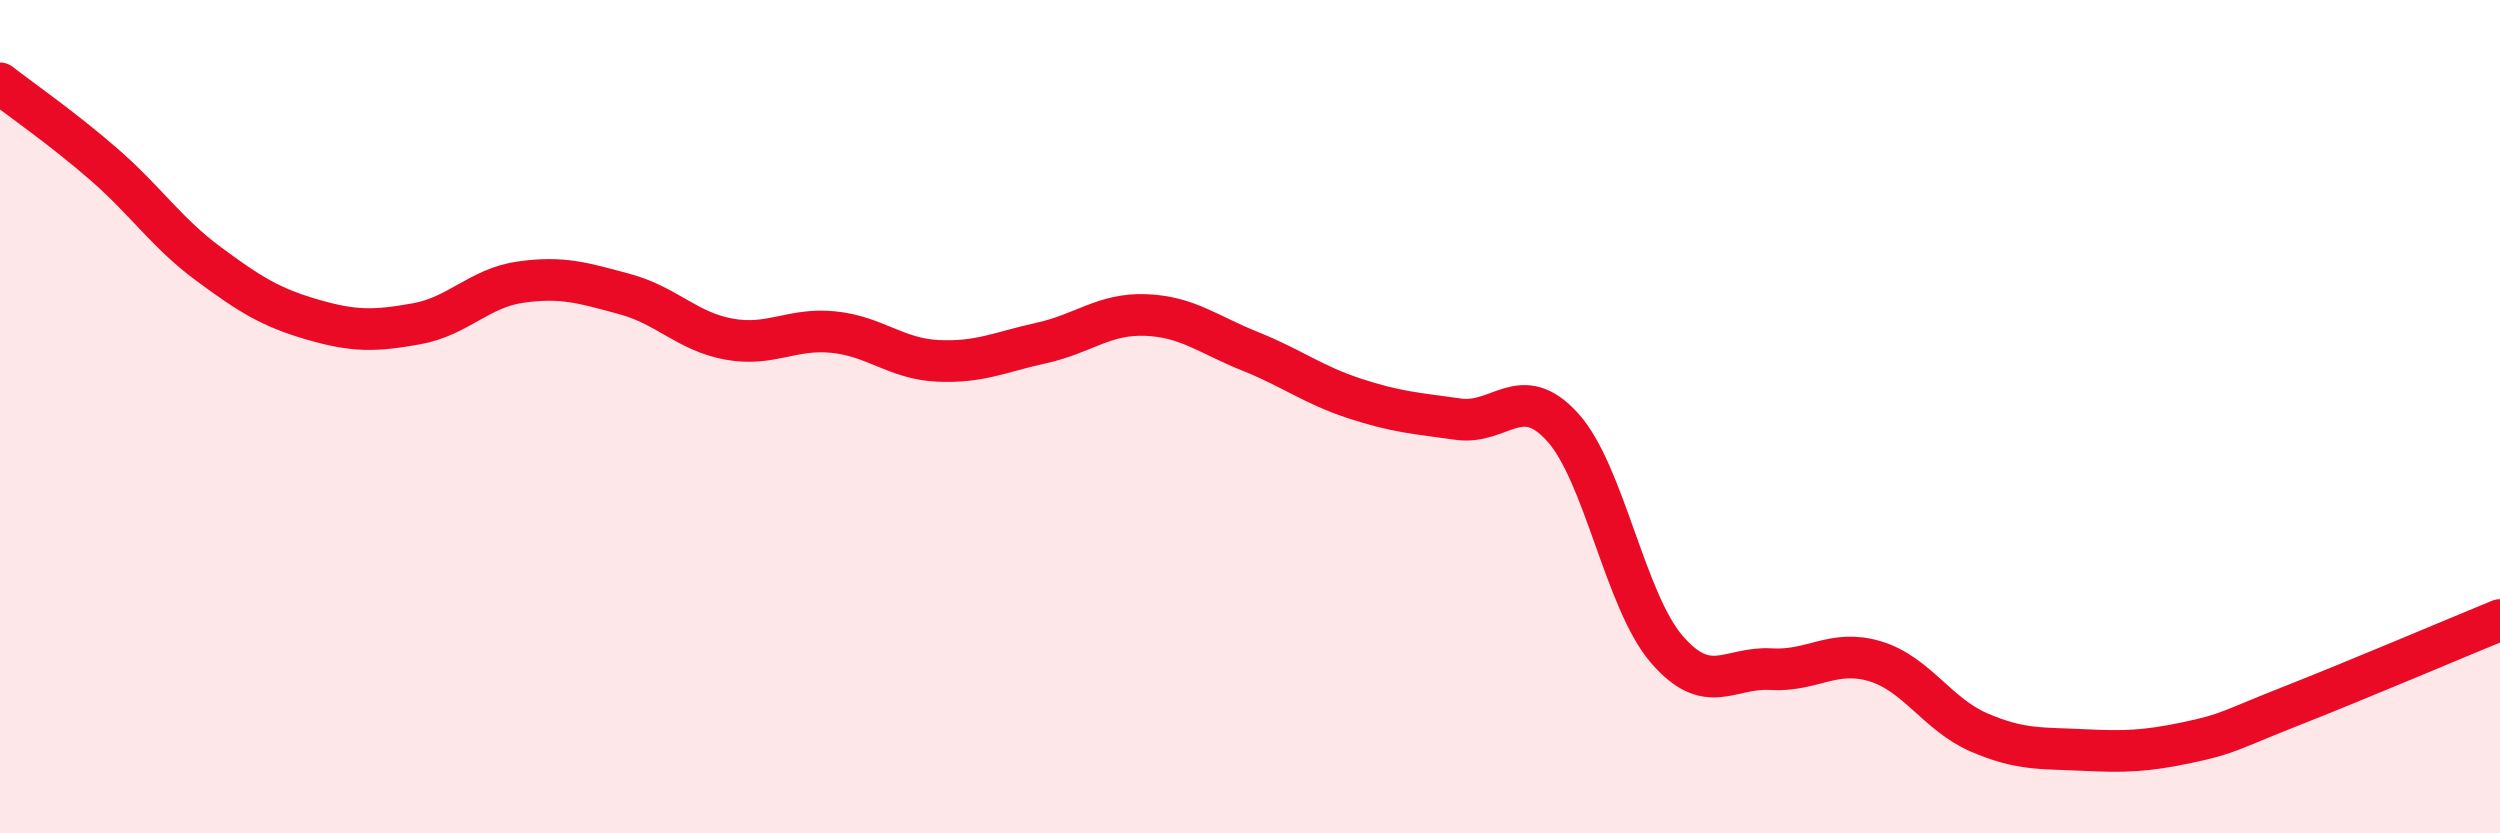
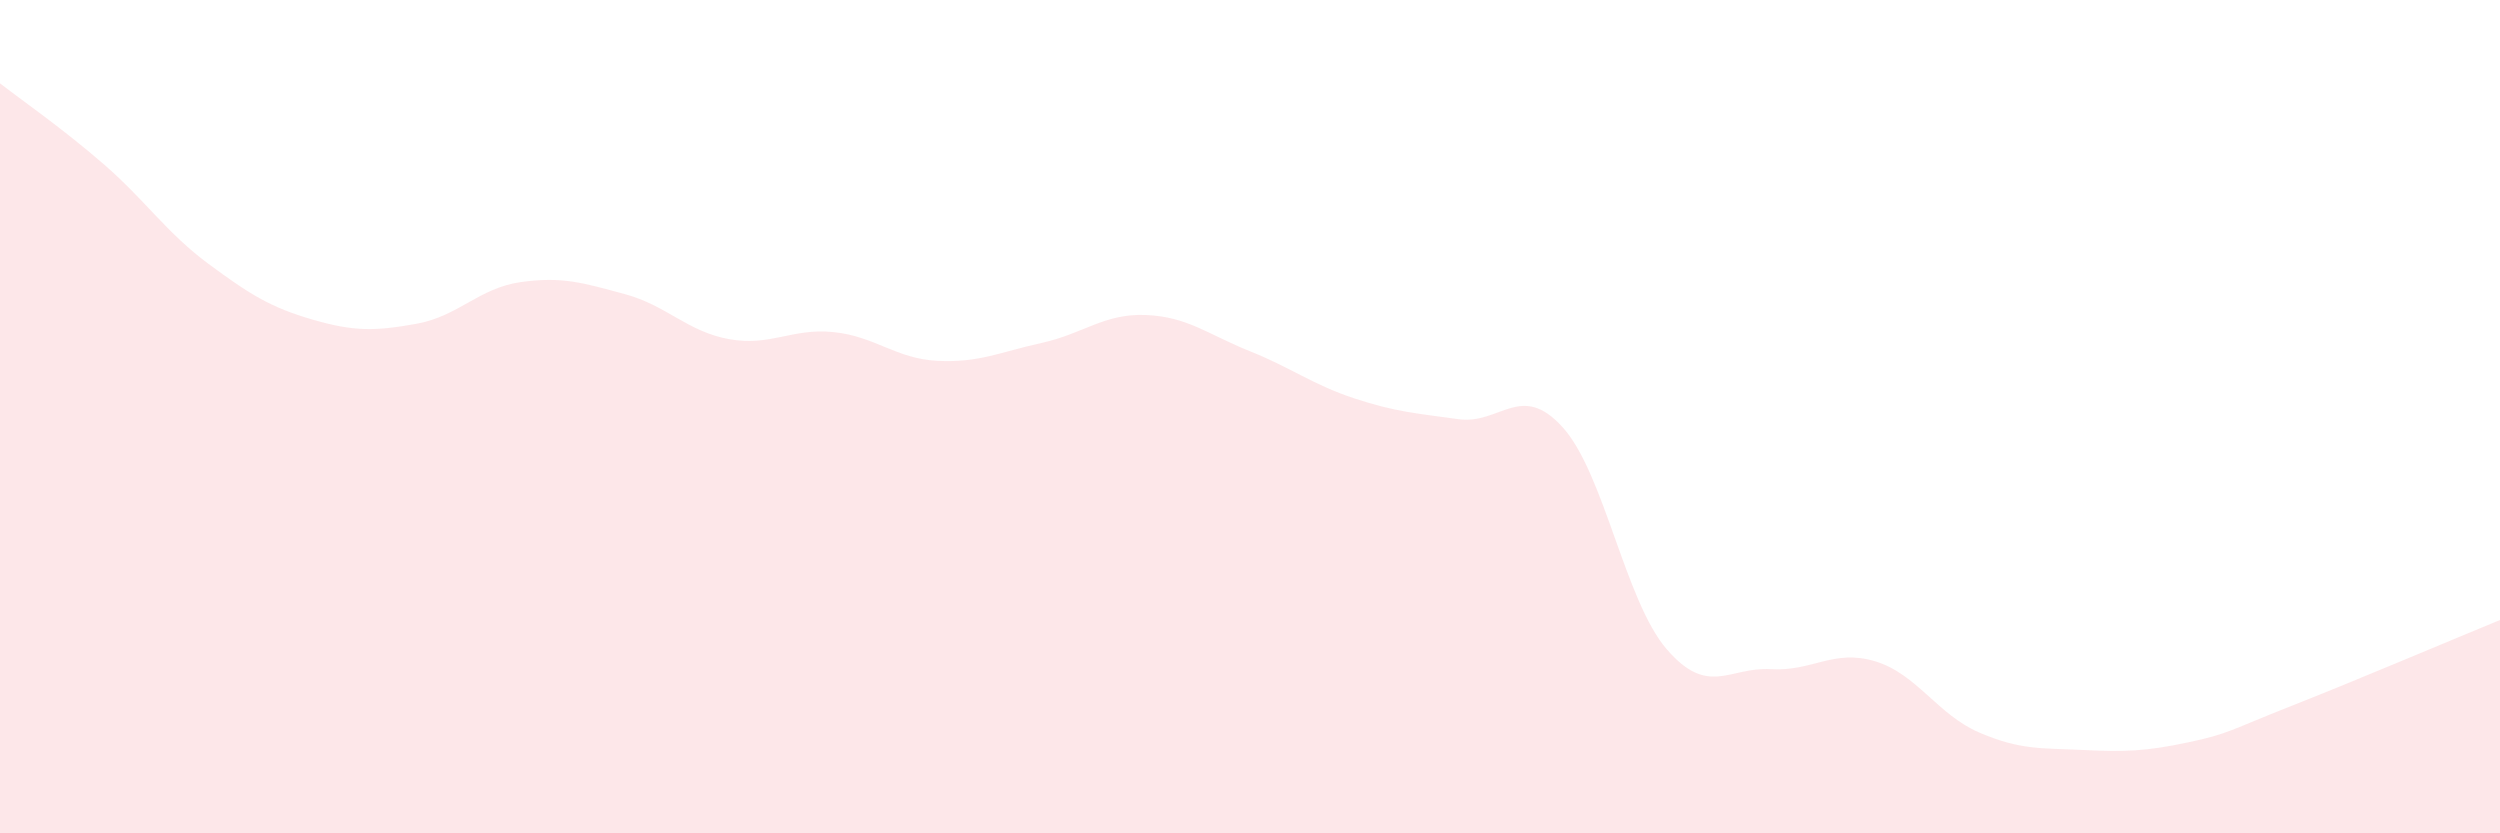
<svg xmlns="http://www.w3.org/2000/svg" width="60" height="20" viewBox="0 0 60 20">
  <path d="M 0,2 C 0.5,2.39 1.5,3.08 2.5,3.95 C 3.5,4.82 4,5.59 5,6.33 C 6,7.07 6.5,7.38 7.5,7.67 C 8.5,7.96 9,7.95 10,7.77 C 11,7.59 11.5,6.91 12.5,6.77 C 13.5,6.63 14,6.79 15,7.06 C 16,7.33 16.5,7.96 17.5,8.14 C 18.5,8.32 19,7.87 20,7.97 C 21,8.07 21.5,8.61 22.5,8.66 C 23.5,8.71 24,8.45 25,8.23 C 26,8.01 26.5,7.52 27.5,7.56 C 28.5,7.6 29,8.03 30,8.43 C 31,8.83 31.5,9.23 32.5,9.56 C 33.5,9.89 34,9.92 35,10.06 C 36,10.2 36.5,9.15 37.5,10.25 C 38.5,11.35 39,14.42 40,15.58 C 41,16.74 41.5,16 42.5,16.06 C 43.5,16.12 44,15.57 45,15.87 C 46,16.17 46.5,17.15 47.5,17.58 C 48.5,18.01 49,17.95 50,18 C 51,18.05 51.5,18.03 52.5,17.82 C 53.5,17.61 53.5,17.53 55,16.94 C 56.5,16.35 59,15.29 60,14.88L60 20L0 20Z" fill="#EB0A25" opacity="0.1" stroke-linecap="round" stroke-linejoin="round" />
-   <path d="M 0,2 C 0.5,2.39 1.5,3.08 2.5,3.95 C 3.5,4.82 4,5.59 5,6.33 C 6,7.07 6.5,7.38 7.5,7.67 C 8.5,7.96 9,7.95 10,7.77 C 11,7.59 11.5,6.91 12.5,6.77 C 13.5,6.63 14,6.79 15,7.06 C 16,7.33 16.5,7.96 17.5,8.14 C 18.5,8.32 19,7.87 20,7.97 C 21,8.07 21.5,8.61 22.5,8.66 C 23.5,8.71 24,8.45 25,8.23 C 26,8.01 26.5,7.52 27.5,7.56 C 28.5,7.6 29,8.03 30,8.43 C 31,8.83 31.5,9.23 32.5,9.56 C 33.5,9.89 34,9.92 35,10.06 C 36,10.2 36.5,9.15 37.5,10.25 C 38.5,11.35 39,14.42 40,15.58 C 41,16.74 41.5,16 42.5,16.06 C 43.5,16.12 44,15.57 45,15.87 C 46,16.17 46.5,17.15 47.5,17.58 C 48.5,18.01 49,17.95 50,18 C 51,18.05 51.5,18.03 52.5,17.82 C 53.5,17.61 53.5,17.53 55,16.94 C 56.5,16.35 59,15.29 60,14.88" stroke="#EB0A25" stroke-width="1" fill="none" stroke-linecap="round" stroke-linejoin="round" />
</svg>